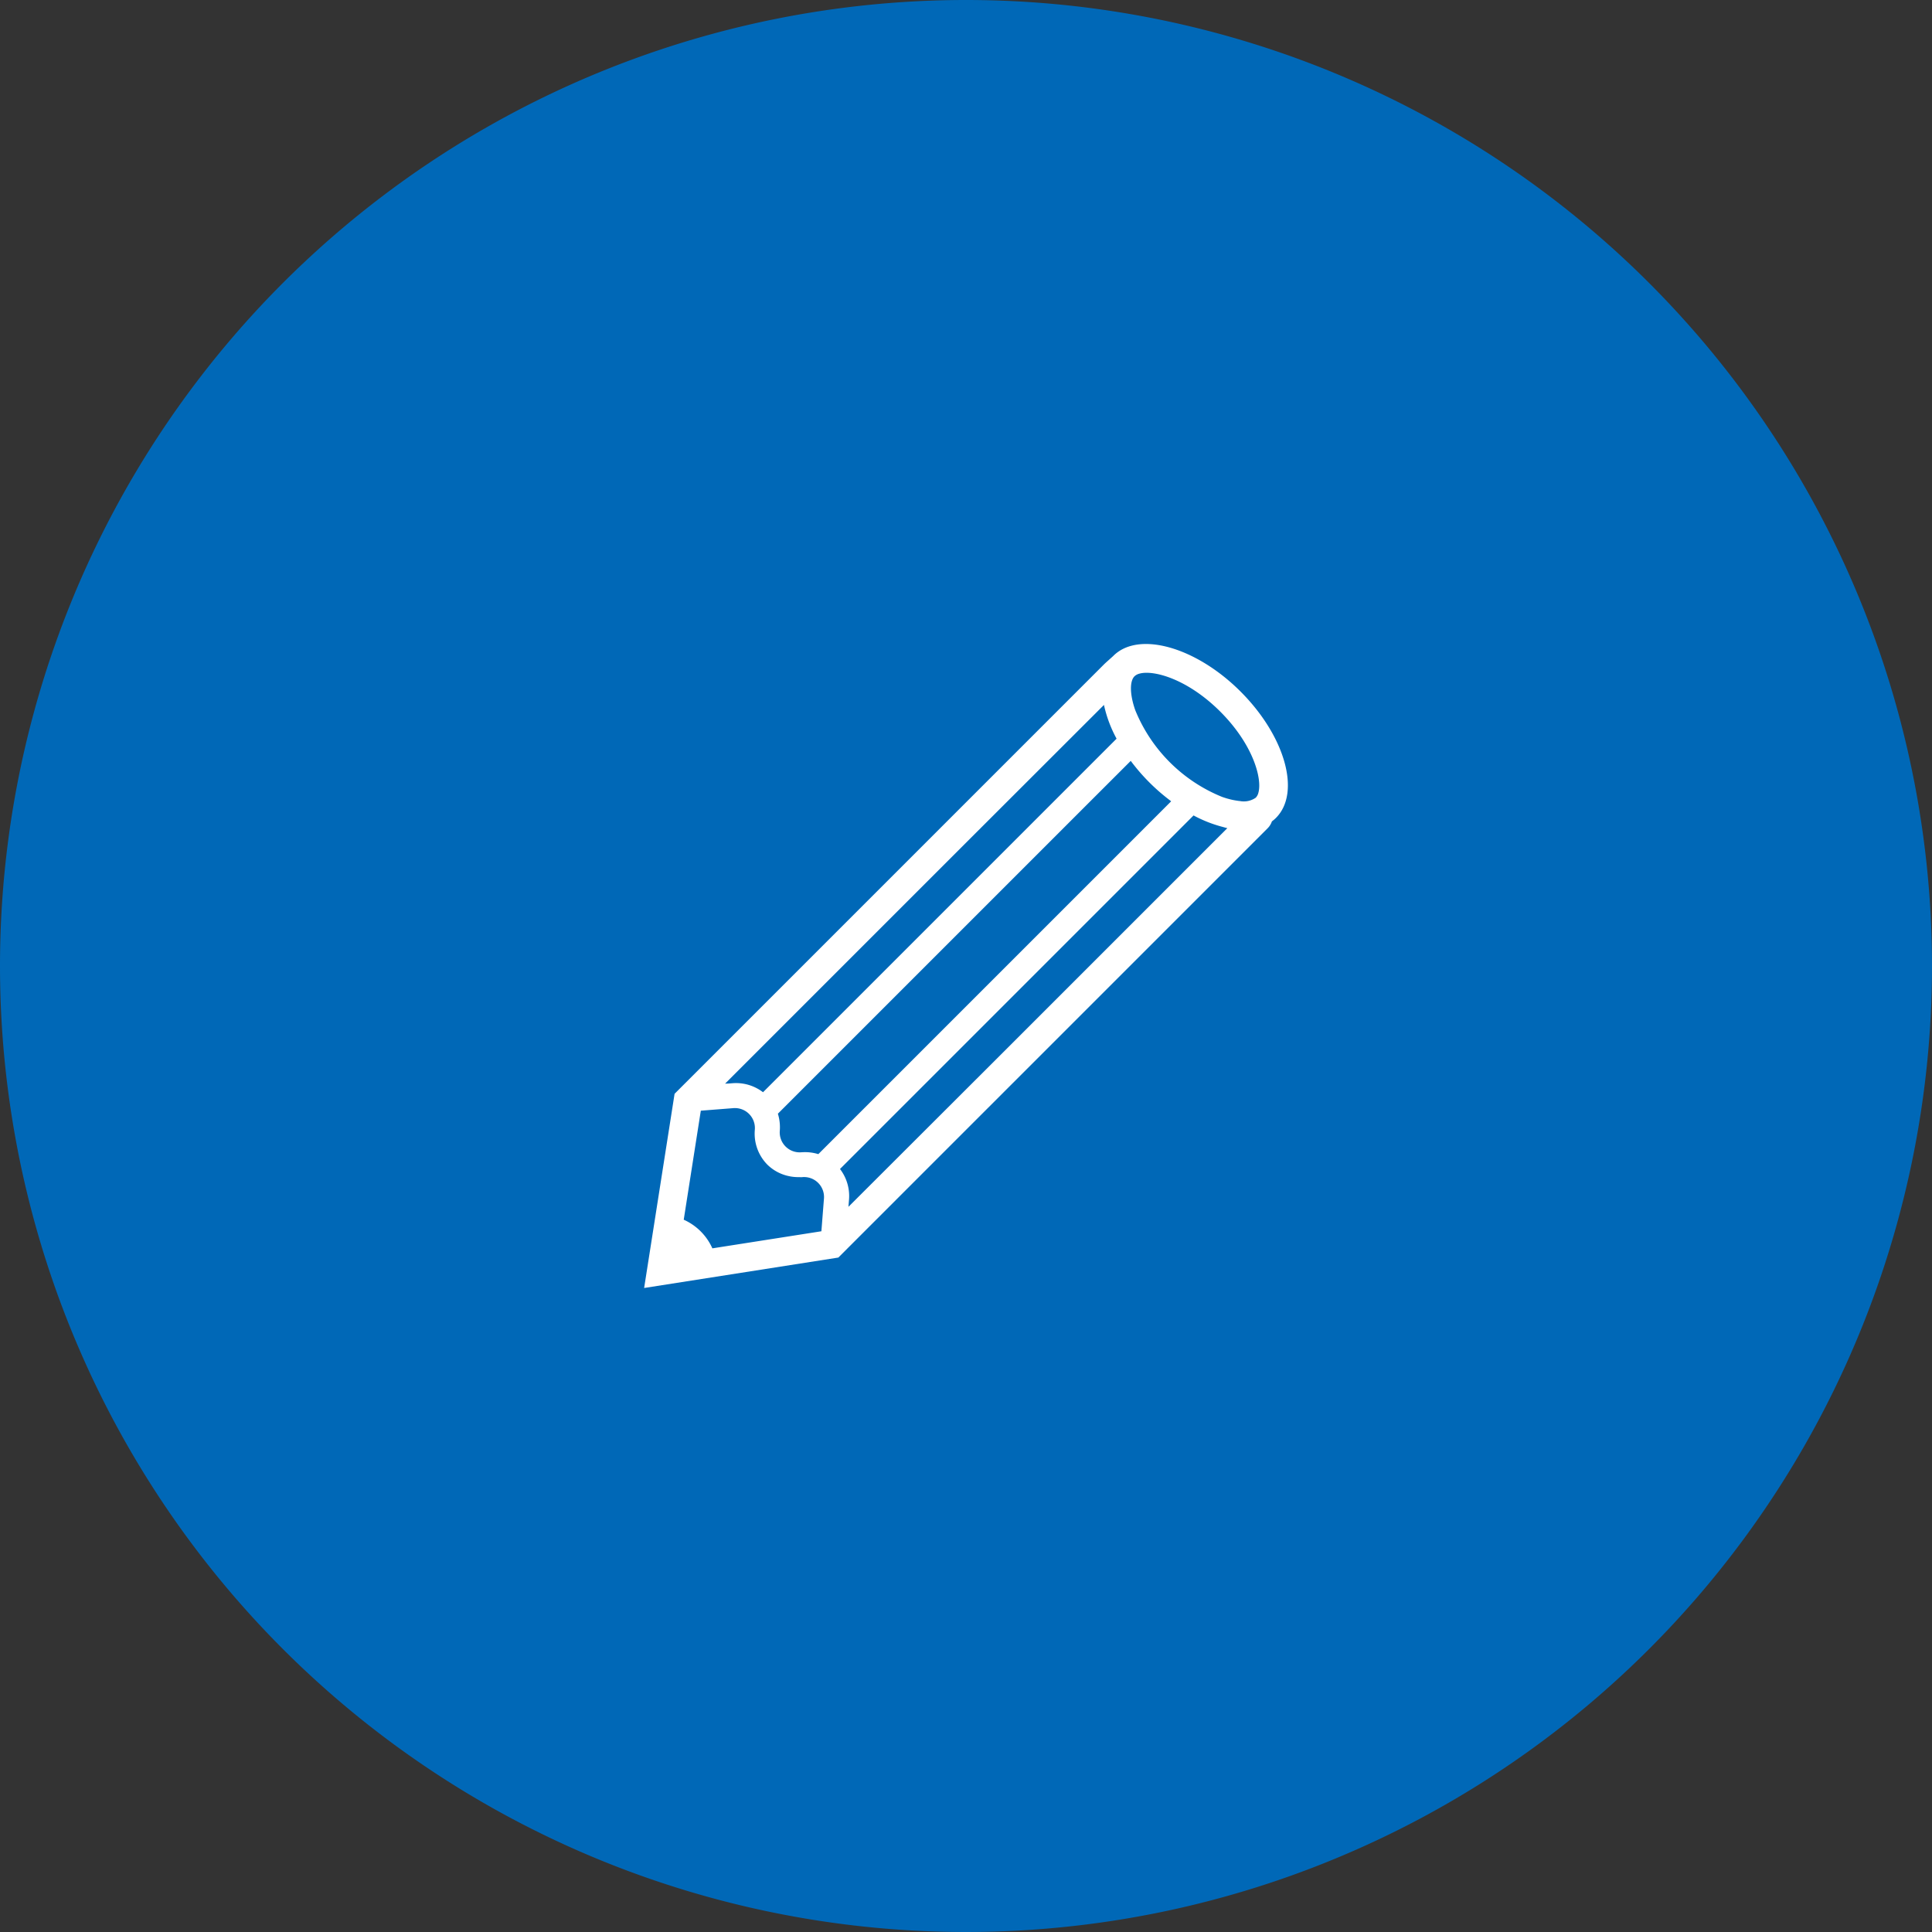
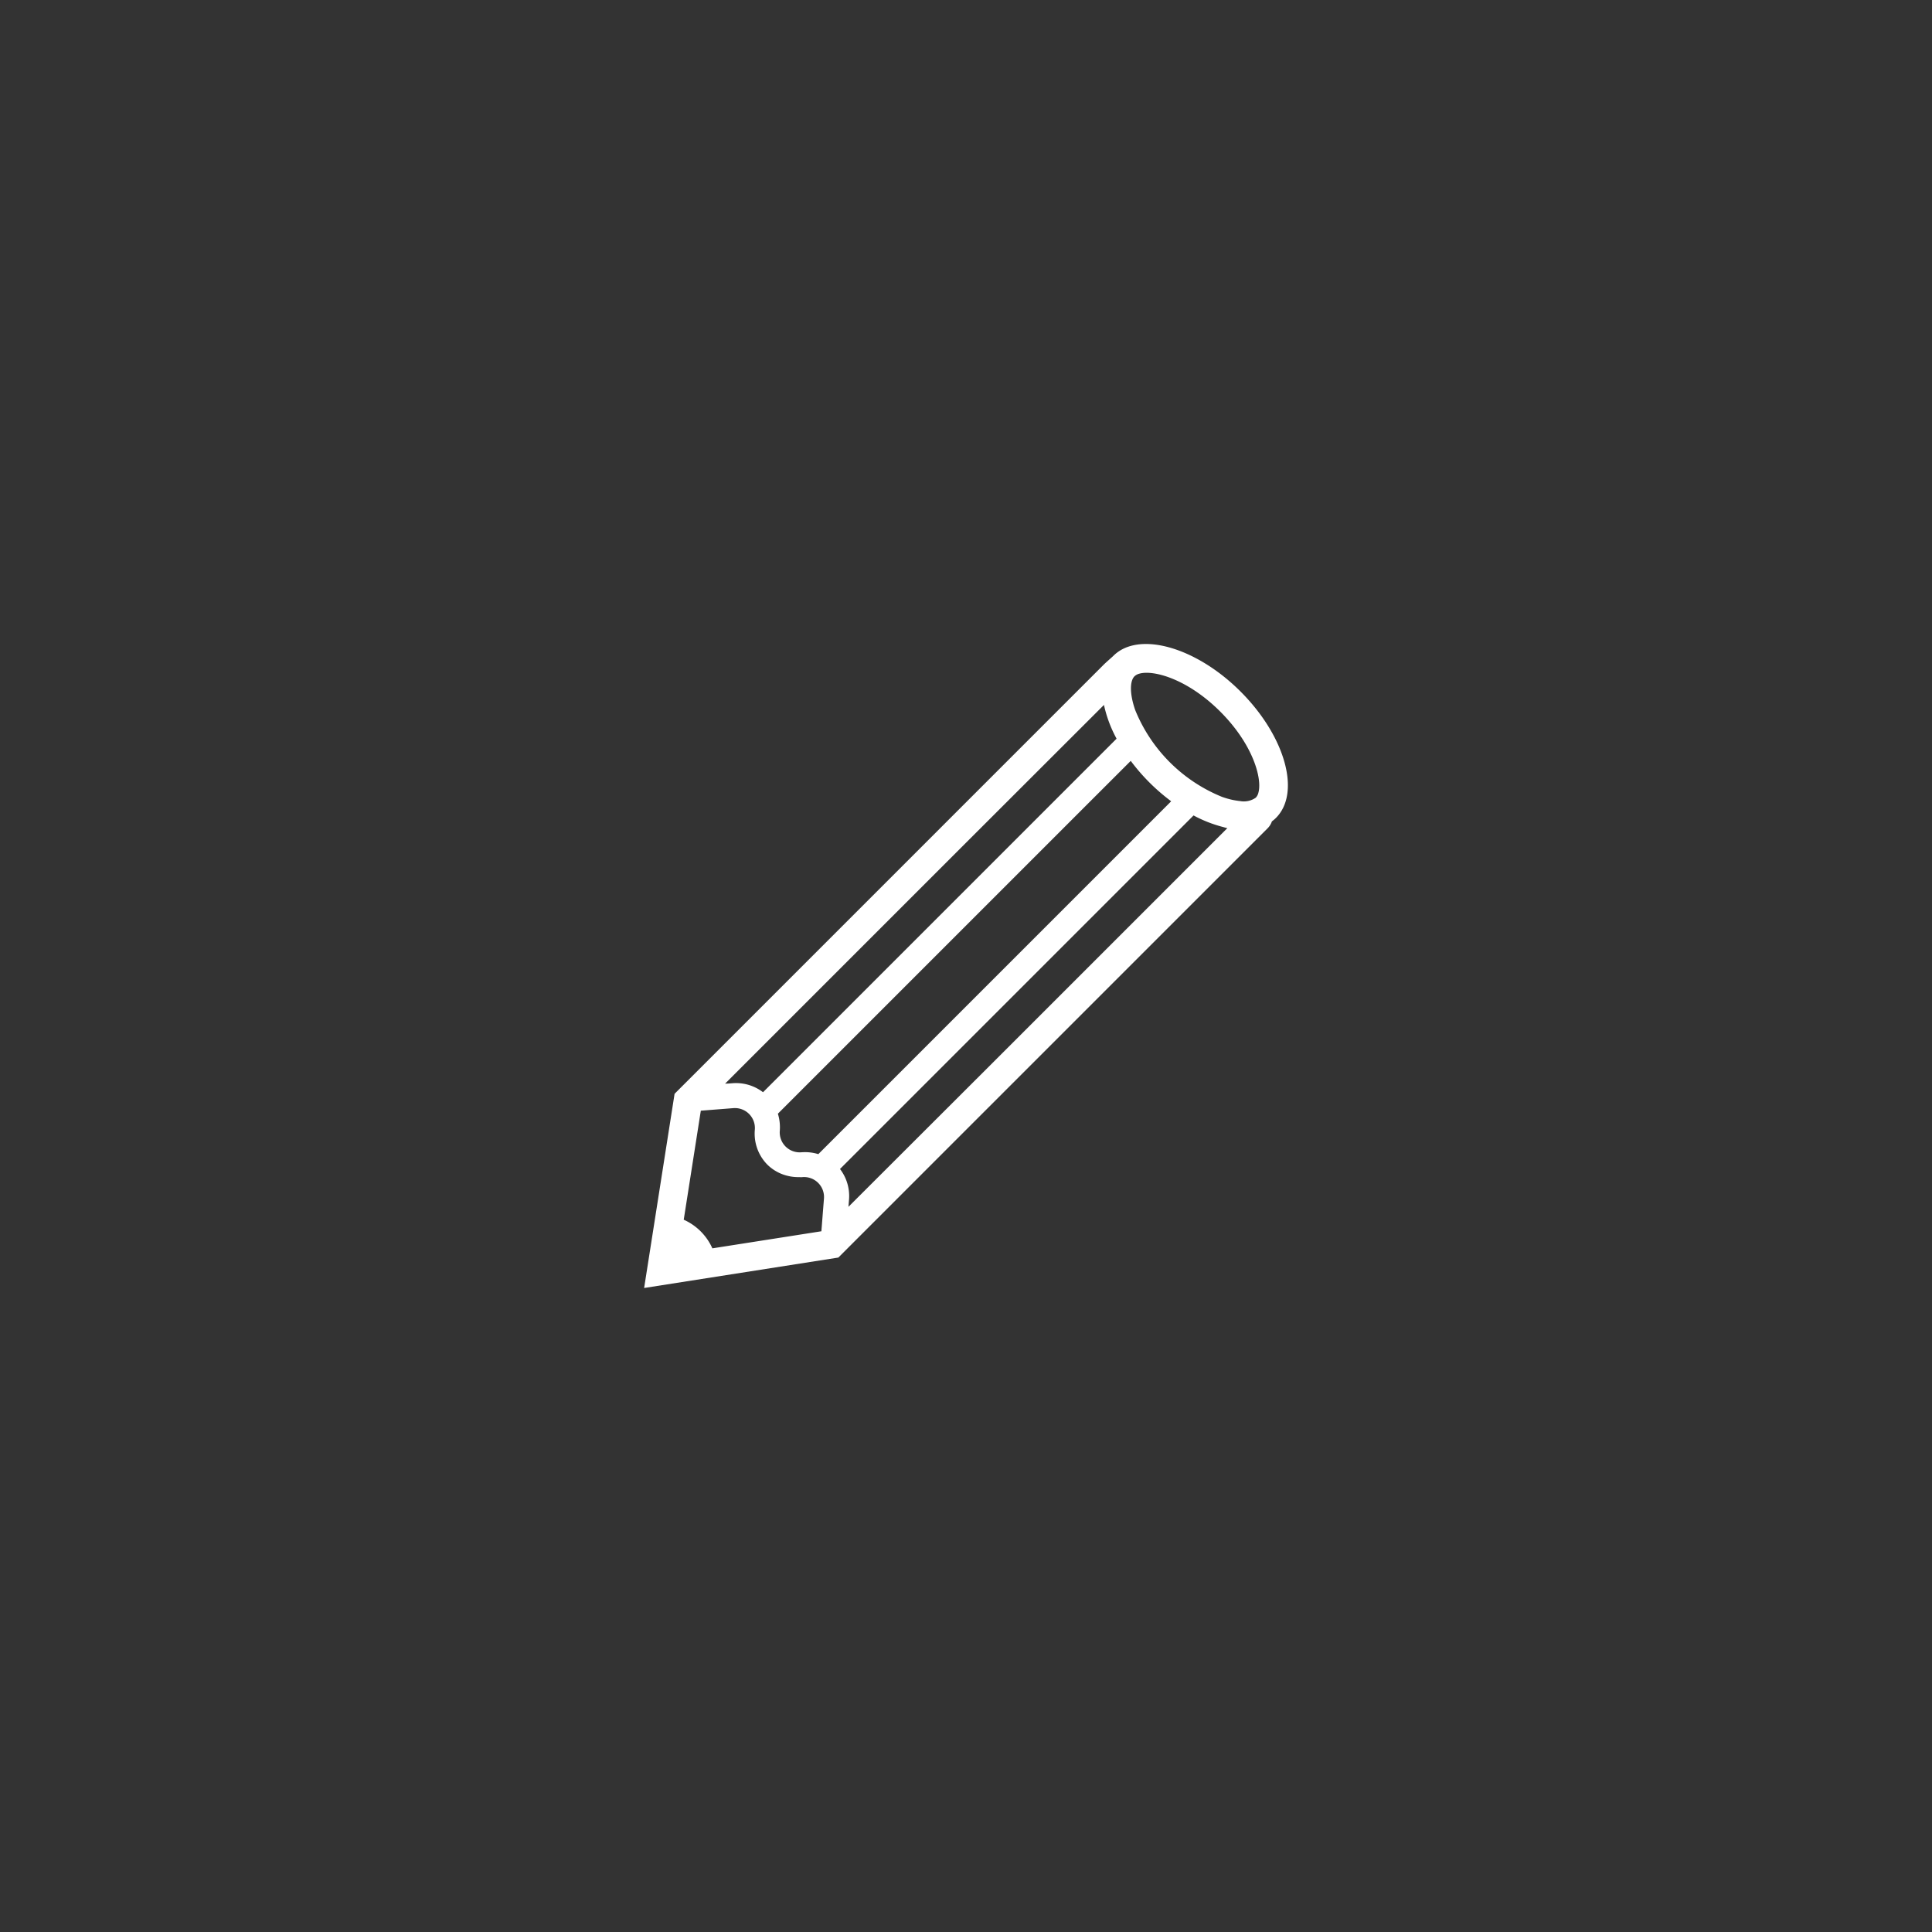
<svg xmlns="http://www.w3.org/2000/svg" width="100" height="100" viewBox="0 0 100 100">
  <rect x="0" y="0" width="100" height="100" fill="#333333" stroke="none" />
  <g id="グループ_362" data-name="グループ 362" transform="translate(-208 -1730)">
-     <path id="パス_20" data-name="パス 20" d="M50,0A50,50,0,1,1,0,50,50,50,0,0,1,50,0Z" transform="translate(208 1730)" fill="#0068b7" />
    <path id="パス_22" data-name="パス 22" d="M651.987,1317.872c-2.311-2.312-5.284-3.149-6.585-1.848-.065.065-.389.345-.493.45l-22.218,22.218-1.576,10.051,10.052-1.575,22.218-22.218a.931.931,0,0,0,.224-.359,1.839,1.839,0,0,0,.208-.178C655.119,1323.112,654.3,1320.184,651.987,1317.872Zm.92,5.246a.566.566,0,0,1-.135.248,1.078,1.078,0,0,1-.83.171c-.036,0-.074-.007-.111-.013a3.472,3.472,0,0,1-.481-.1l-.042-.011c-.093-.027-.189-.057-.288-.093a8.163,8.163,0,0,1-4.484-4.483c-.3-.853-.281-1.514-.042-1.753a.57.57,0,0,1,.247-.136c.727-.213,2.5.265,4.2,1.967S653.12,1322.392,652.906,1323.119Zm-21.217,21.424.03-.37a2.3,2.3,0,0,0-.467-1.588l18.3-18.3a6.759,6.759,0,0,0,1.505.593c.081.022.163.047.244.065l-11.148,11.148Zm-1.4,1.265-5.643.884a2.931,2.931,0,0,0-1.482-1.482l.884-5.643,1.67-.131a1.034,1.034,0,0,1,1.125,1.125,2.286,2.286,0,0,0,.651,1.8,2.237,2.237,0,0,0,1.149.6l.021.005a2.359,2.359,0,0,0,.416.04l.03,0,.031,0c.052,0,.1.009.156,0a1.034,1.034,0,0,1,1.124,1.125Zm-1.028-4.089a1.033,1.033,0,0,1-1.124-1.125,2.363,2.363,0,0,0-.1-.871l15.9-15.9,2.364-2.362a10.22,10.22,0,0,0,2.038,2.049l.053.044-18.262,18.262A2.333,2.333,0,0,0,629.265,1341.719Zm15.654-23.154a6.569,6.569,0,0,0,.653,1.747l-18.3,18.3a2.3,2.3,0,0,0-1.588-.466l-.221.017-.154.005,12.643-12.643Z" transform="translate(-379.775 447.923)" fill="#fff" />
  </g>
</svg>